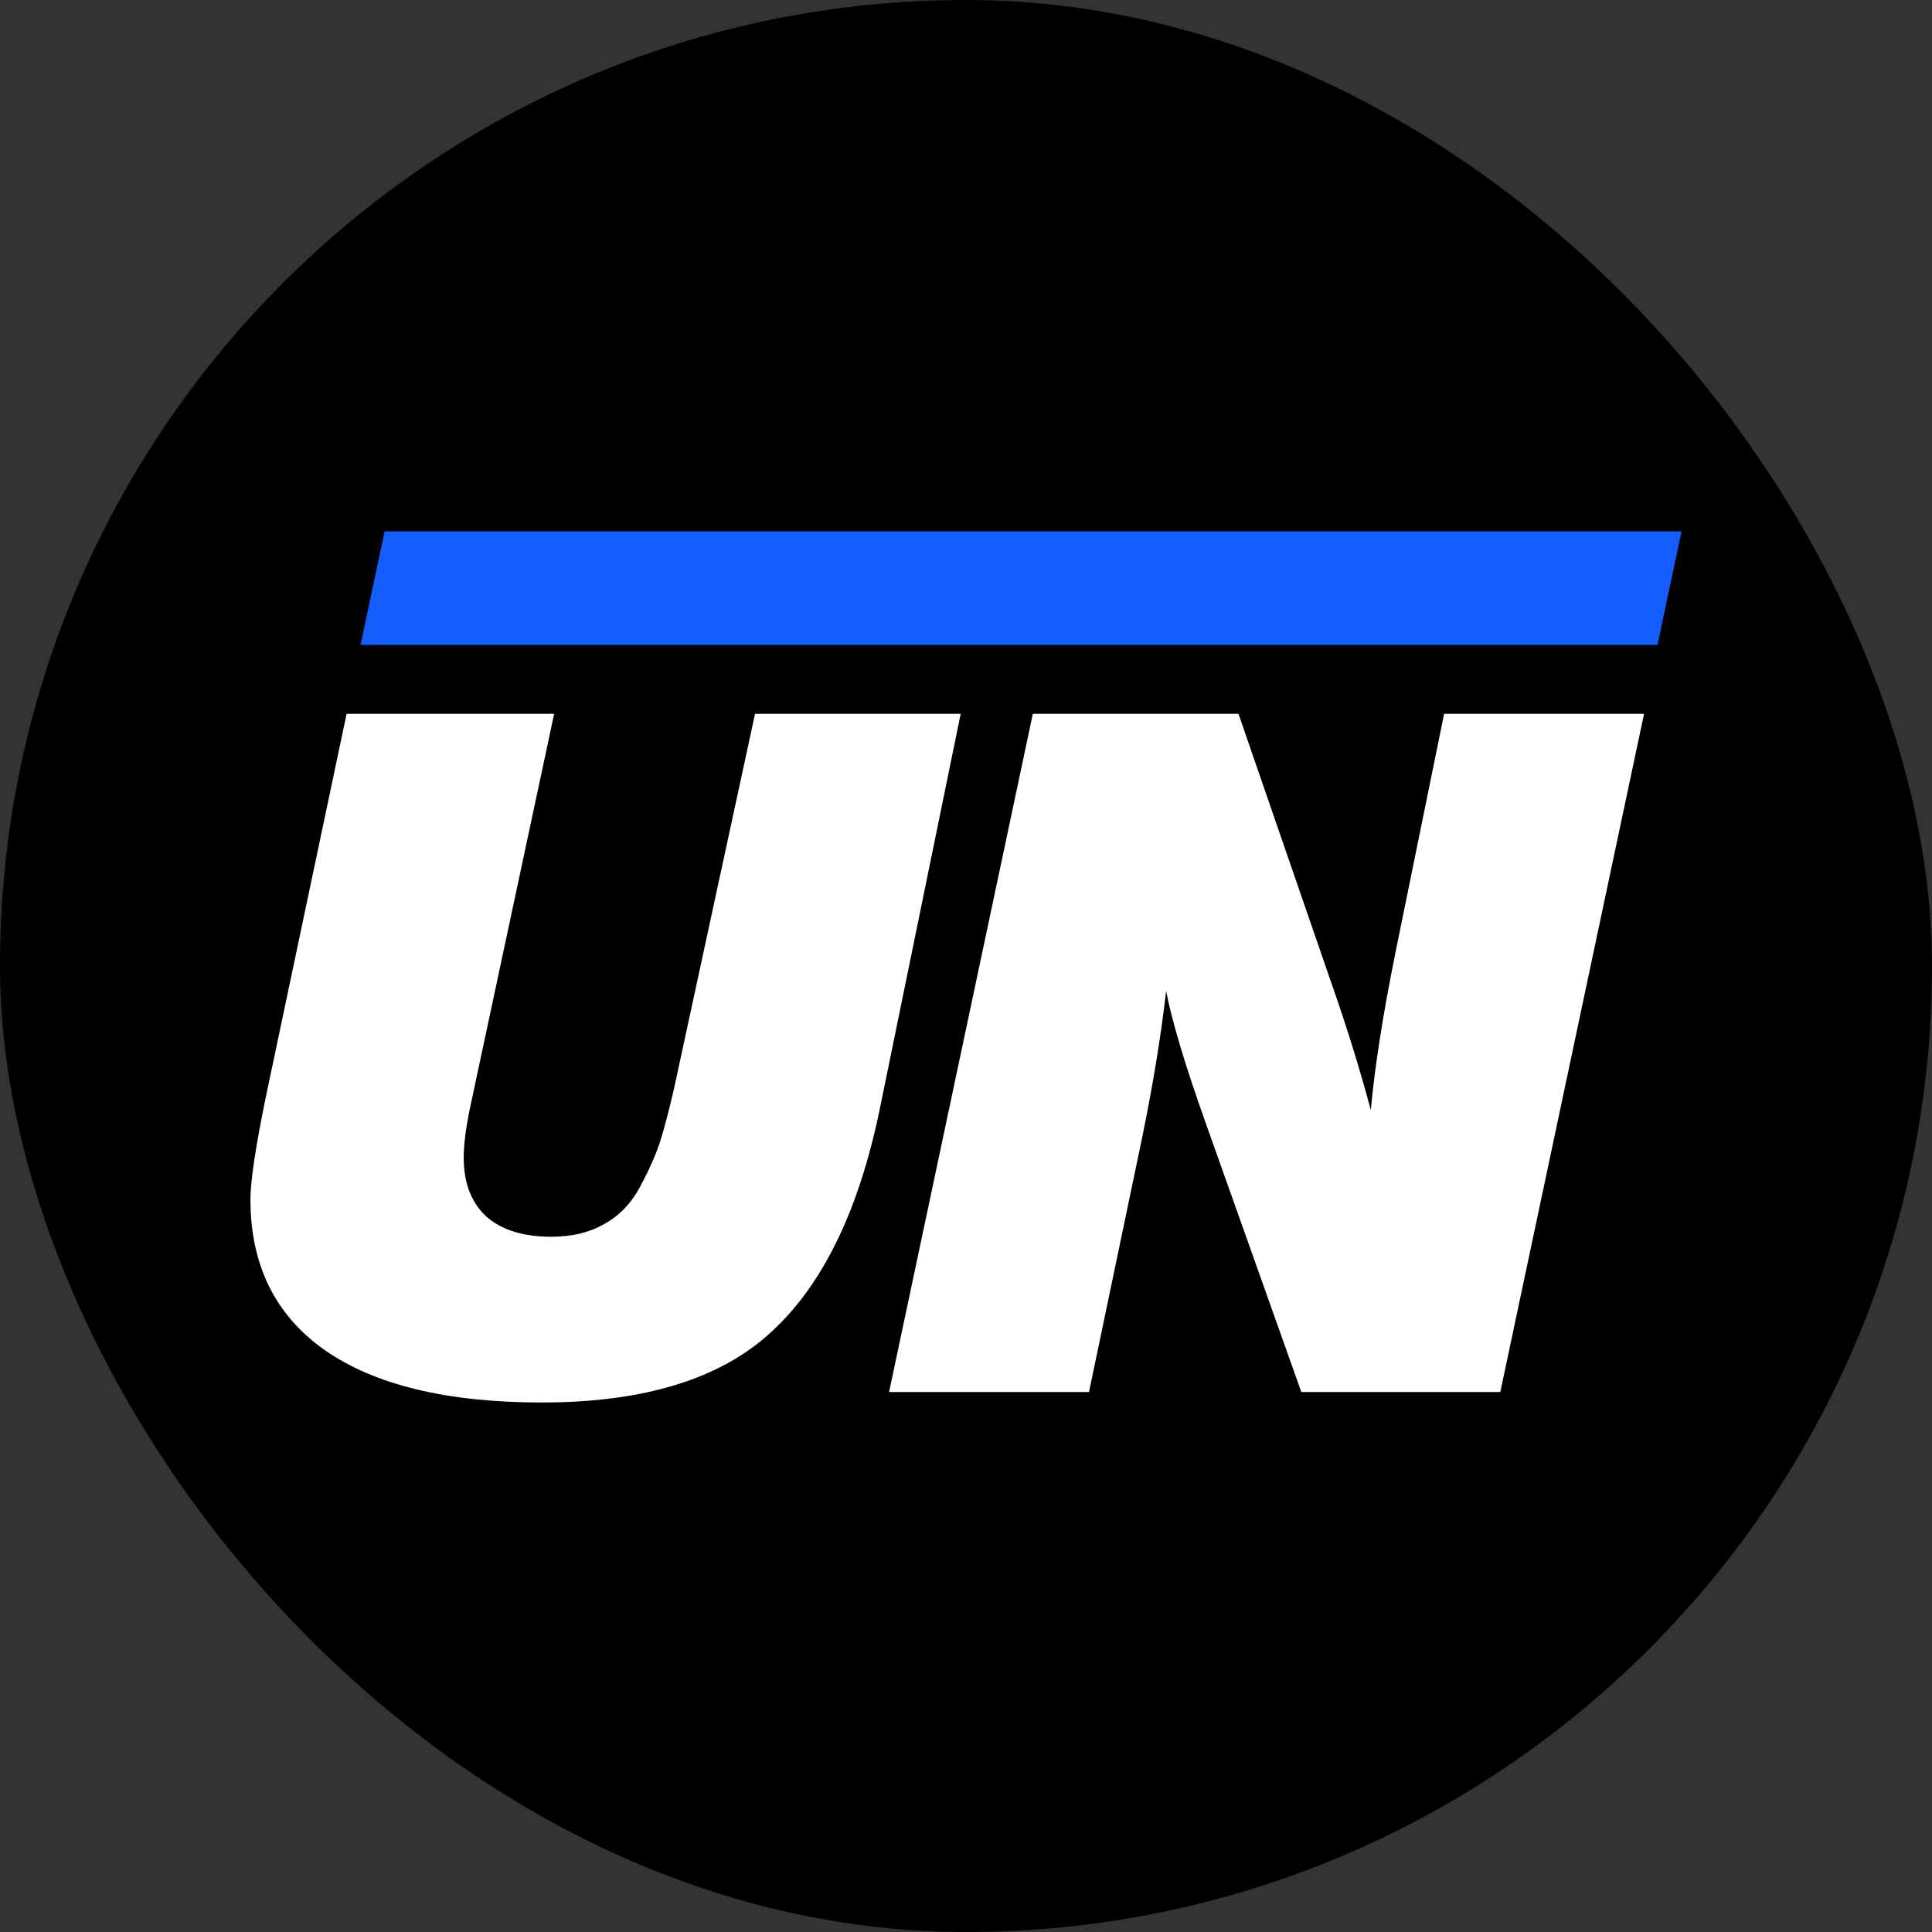
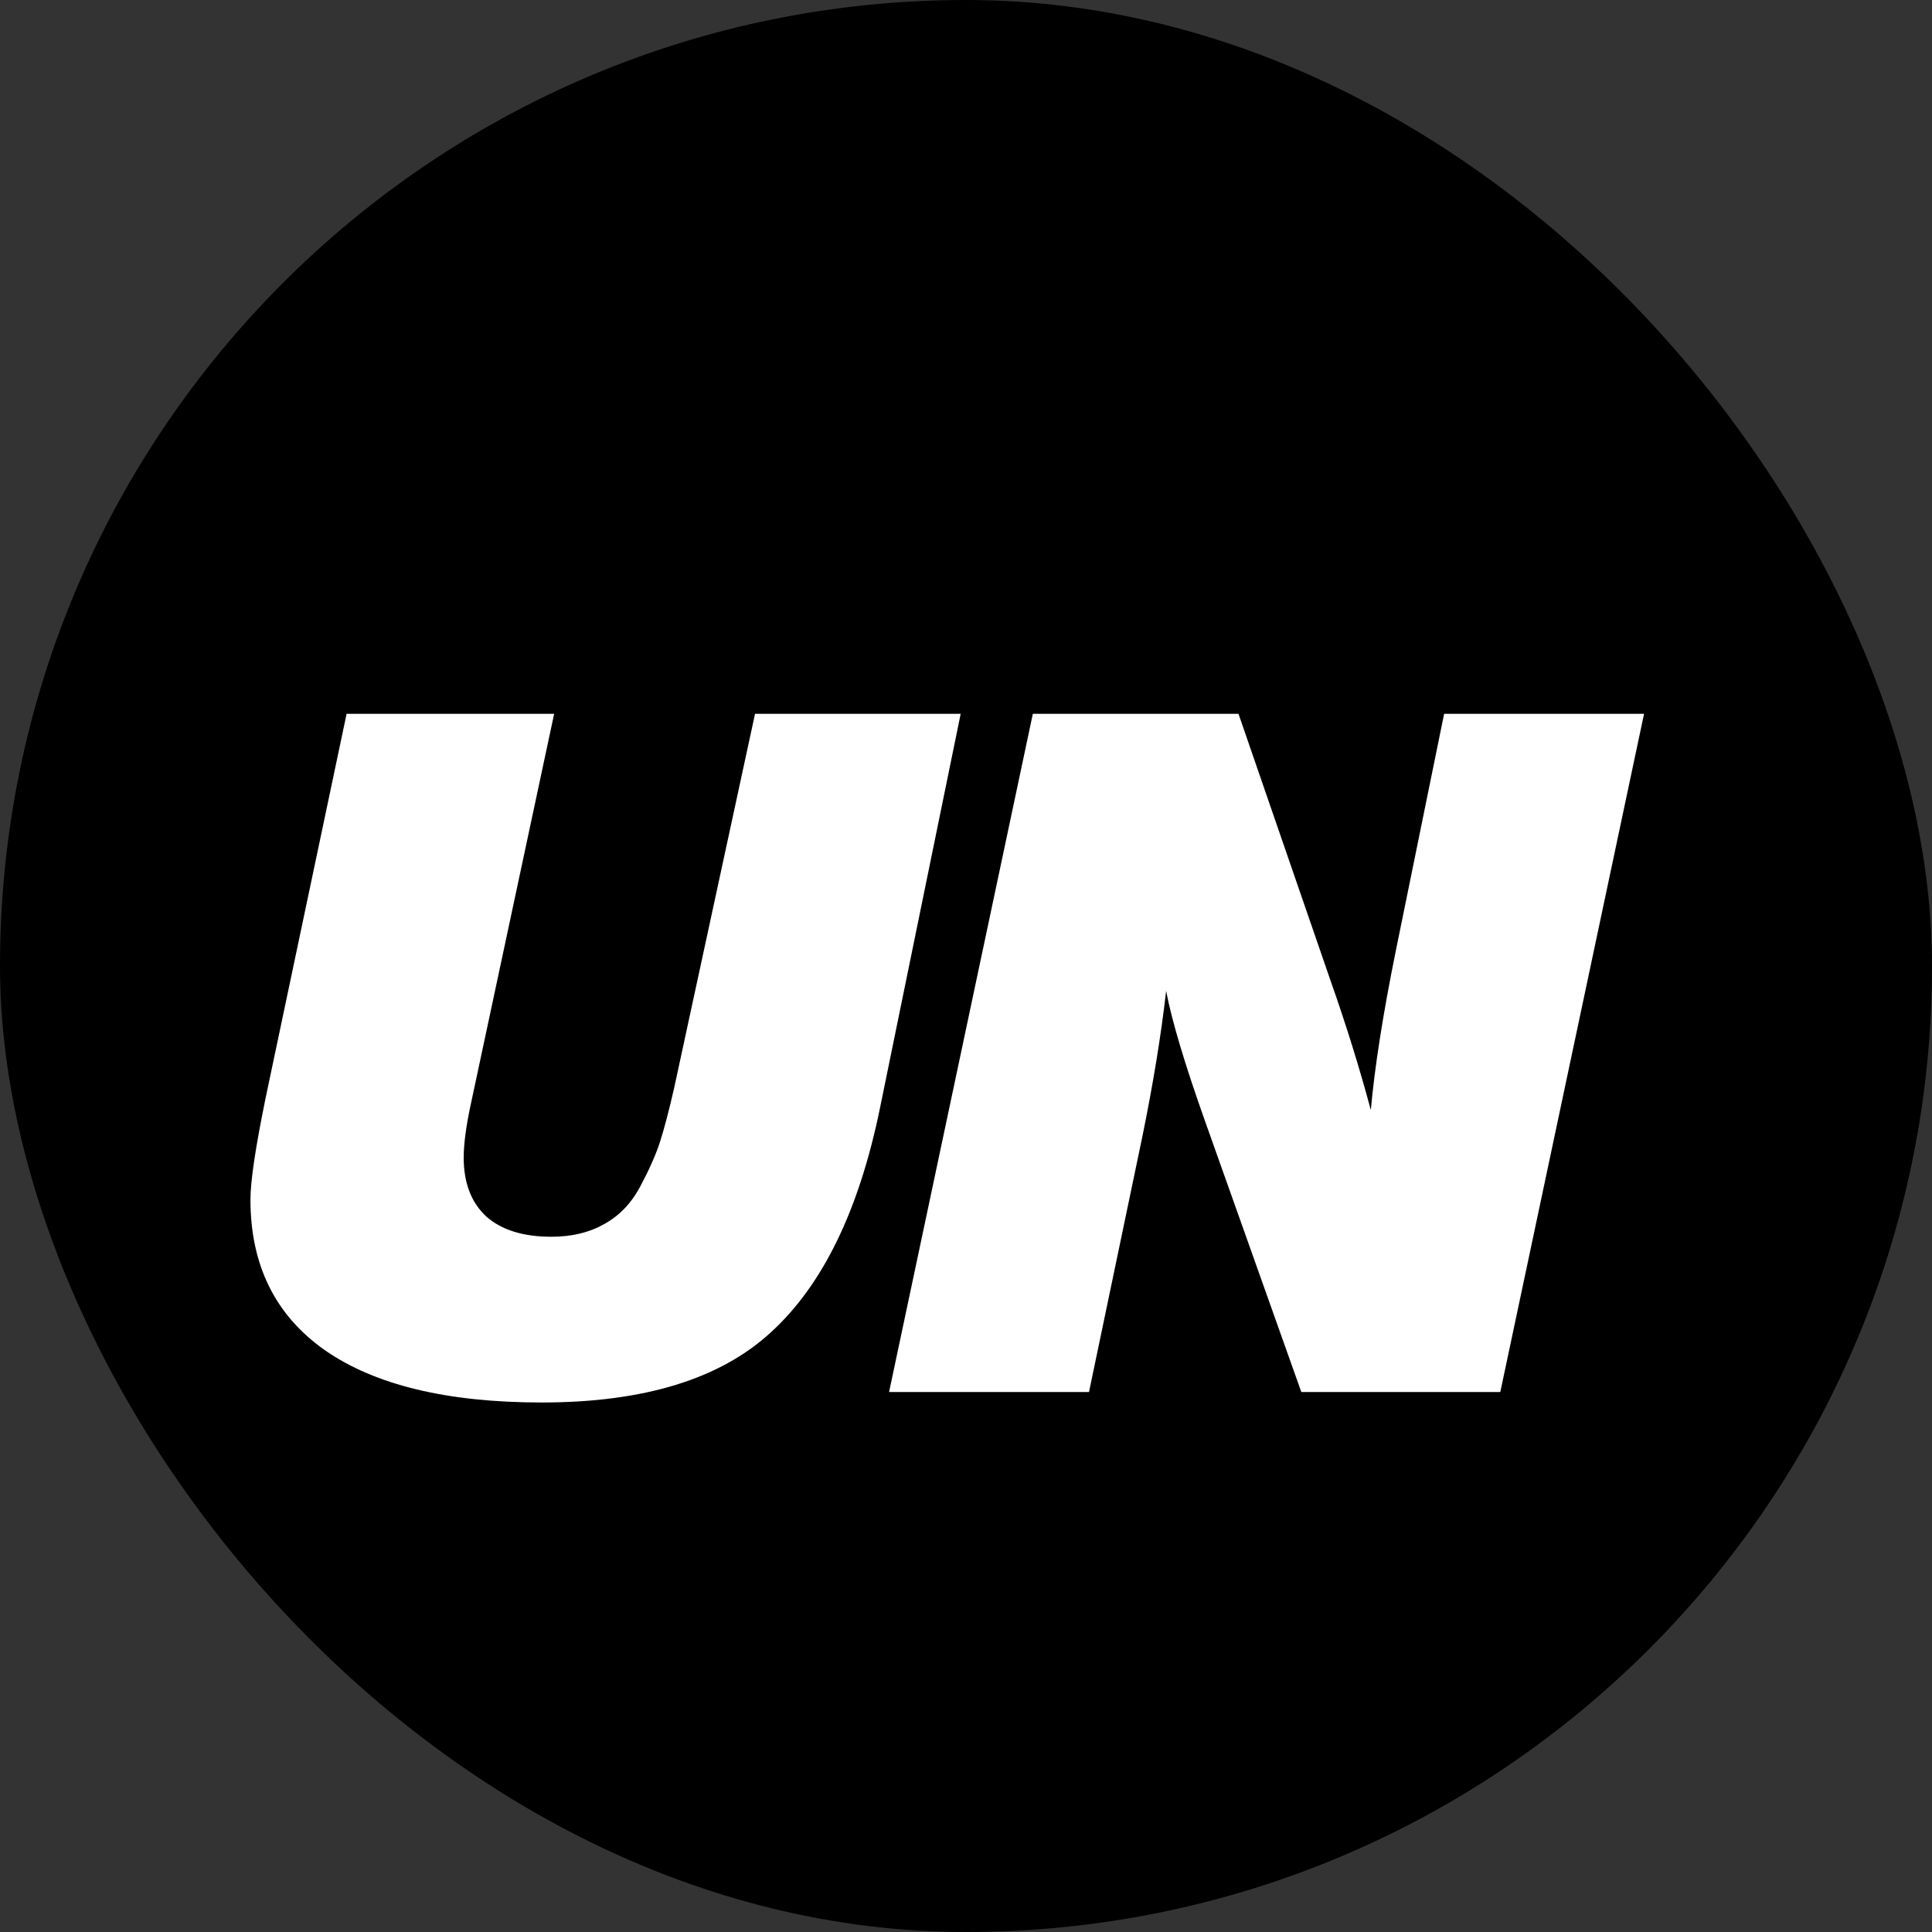
<svg xmlns="http://www.w3.org/2000/svg" width="1080" height="1080" viewBox="0 0 1080 1080" fill="none">
  <rect x="0" y="0" width="1080" height="1080" fill="#333333" stroke="none" />
  <rect width="1080" height="1080" rx="540" fill="black" />
-   <path d="M262.939 618.4C260.456 630.114 259.214 639.699 259.214 647.153C259.214 661.352 263.472 672.357 271.987 680.166C280.503 687.621 292.567 691.349 308.178 691.349C319.532 691.349 329.29 689.042 337.45 684.428C345.965 679.813 352.707 672.889 357.674 663.66C362.641 654.431 366.366 646.089 368.85 638.634C371.333 630.825 373.994 620.707 376.832 608.283L422.071 399.02H537.028L491.789 619.998C480.08 676.795 459.856 718.327 431.117 744.596C402.733 770.865 359.979 784 302.855 784C249.989 784 209.541 774.237 181.512 754.713C153.837 735.189 140 707.146 140 670.583C140 660.289 142.839 641.296 148.516 613.607L193.753 399.02H309.774L262.939 618.4Z" fill="white" />
+   <path d="M262.939 618.4C260.456 630.114 259.214 639.699 259.214 647.153C259.214 661.352 263.472 672.357 271.987 680.166C280.503 687.621 292.567 691.349 308.178 691.349C319.532 691.349 329.29 689.042 337.45 684.428C345.965 679.813 352.707 672.889 357.674 663.66C362.641 654.431 366.366 646.089 368.85 638.634C371.333 630.825 373.994 620.707 376.832 608.283L422.071 399.02H537.028L491.789 619.998C480.08 676.795 459.856 718.327 431.117 744.596C402.733 770.865 359.979 784 302.855 784C249.989 784 209.541 774.237 181.512 754.713C153.837 735.189 140 707.146 140 670.583C140 660.289 142.839 641.296 148.516 613.607L193.753 399.02H309.774Z" fill="white" />
  <path d="M743.943 548.645C752.458 572.784 759.91 596.746 766.297 620.53C768.425 596.746 773.038 567.282 780.134 532.139L807.276 399.02H919.04L838.676 778.143H727.446L673.693 626.919C662.339 594.971 655.065 570.655 651.872 553.971C649.033 578.819 644.598 605.975 638.566 635.439L608.762 778.143H496.999L577.363 399.02H692.319L743.943 548.645Z" fill="white" />
-   <path d="M926.548 360.522H201.547L214.998 297H940L926.548 360.522Z" fill="#155DFC" />
</svg>